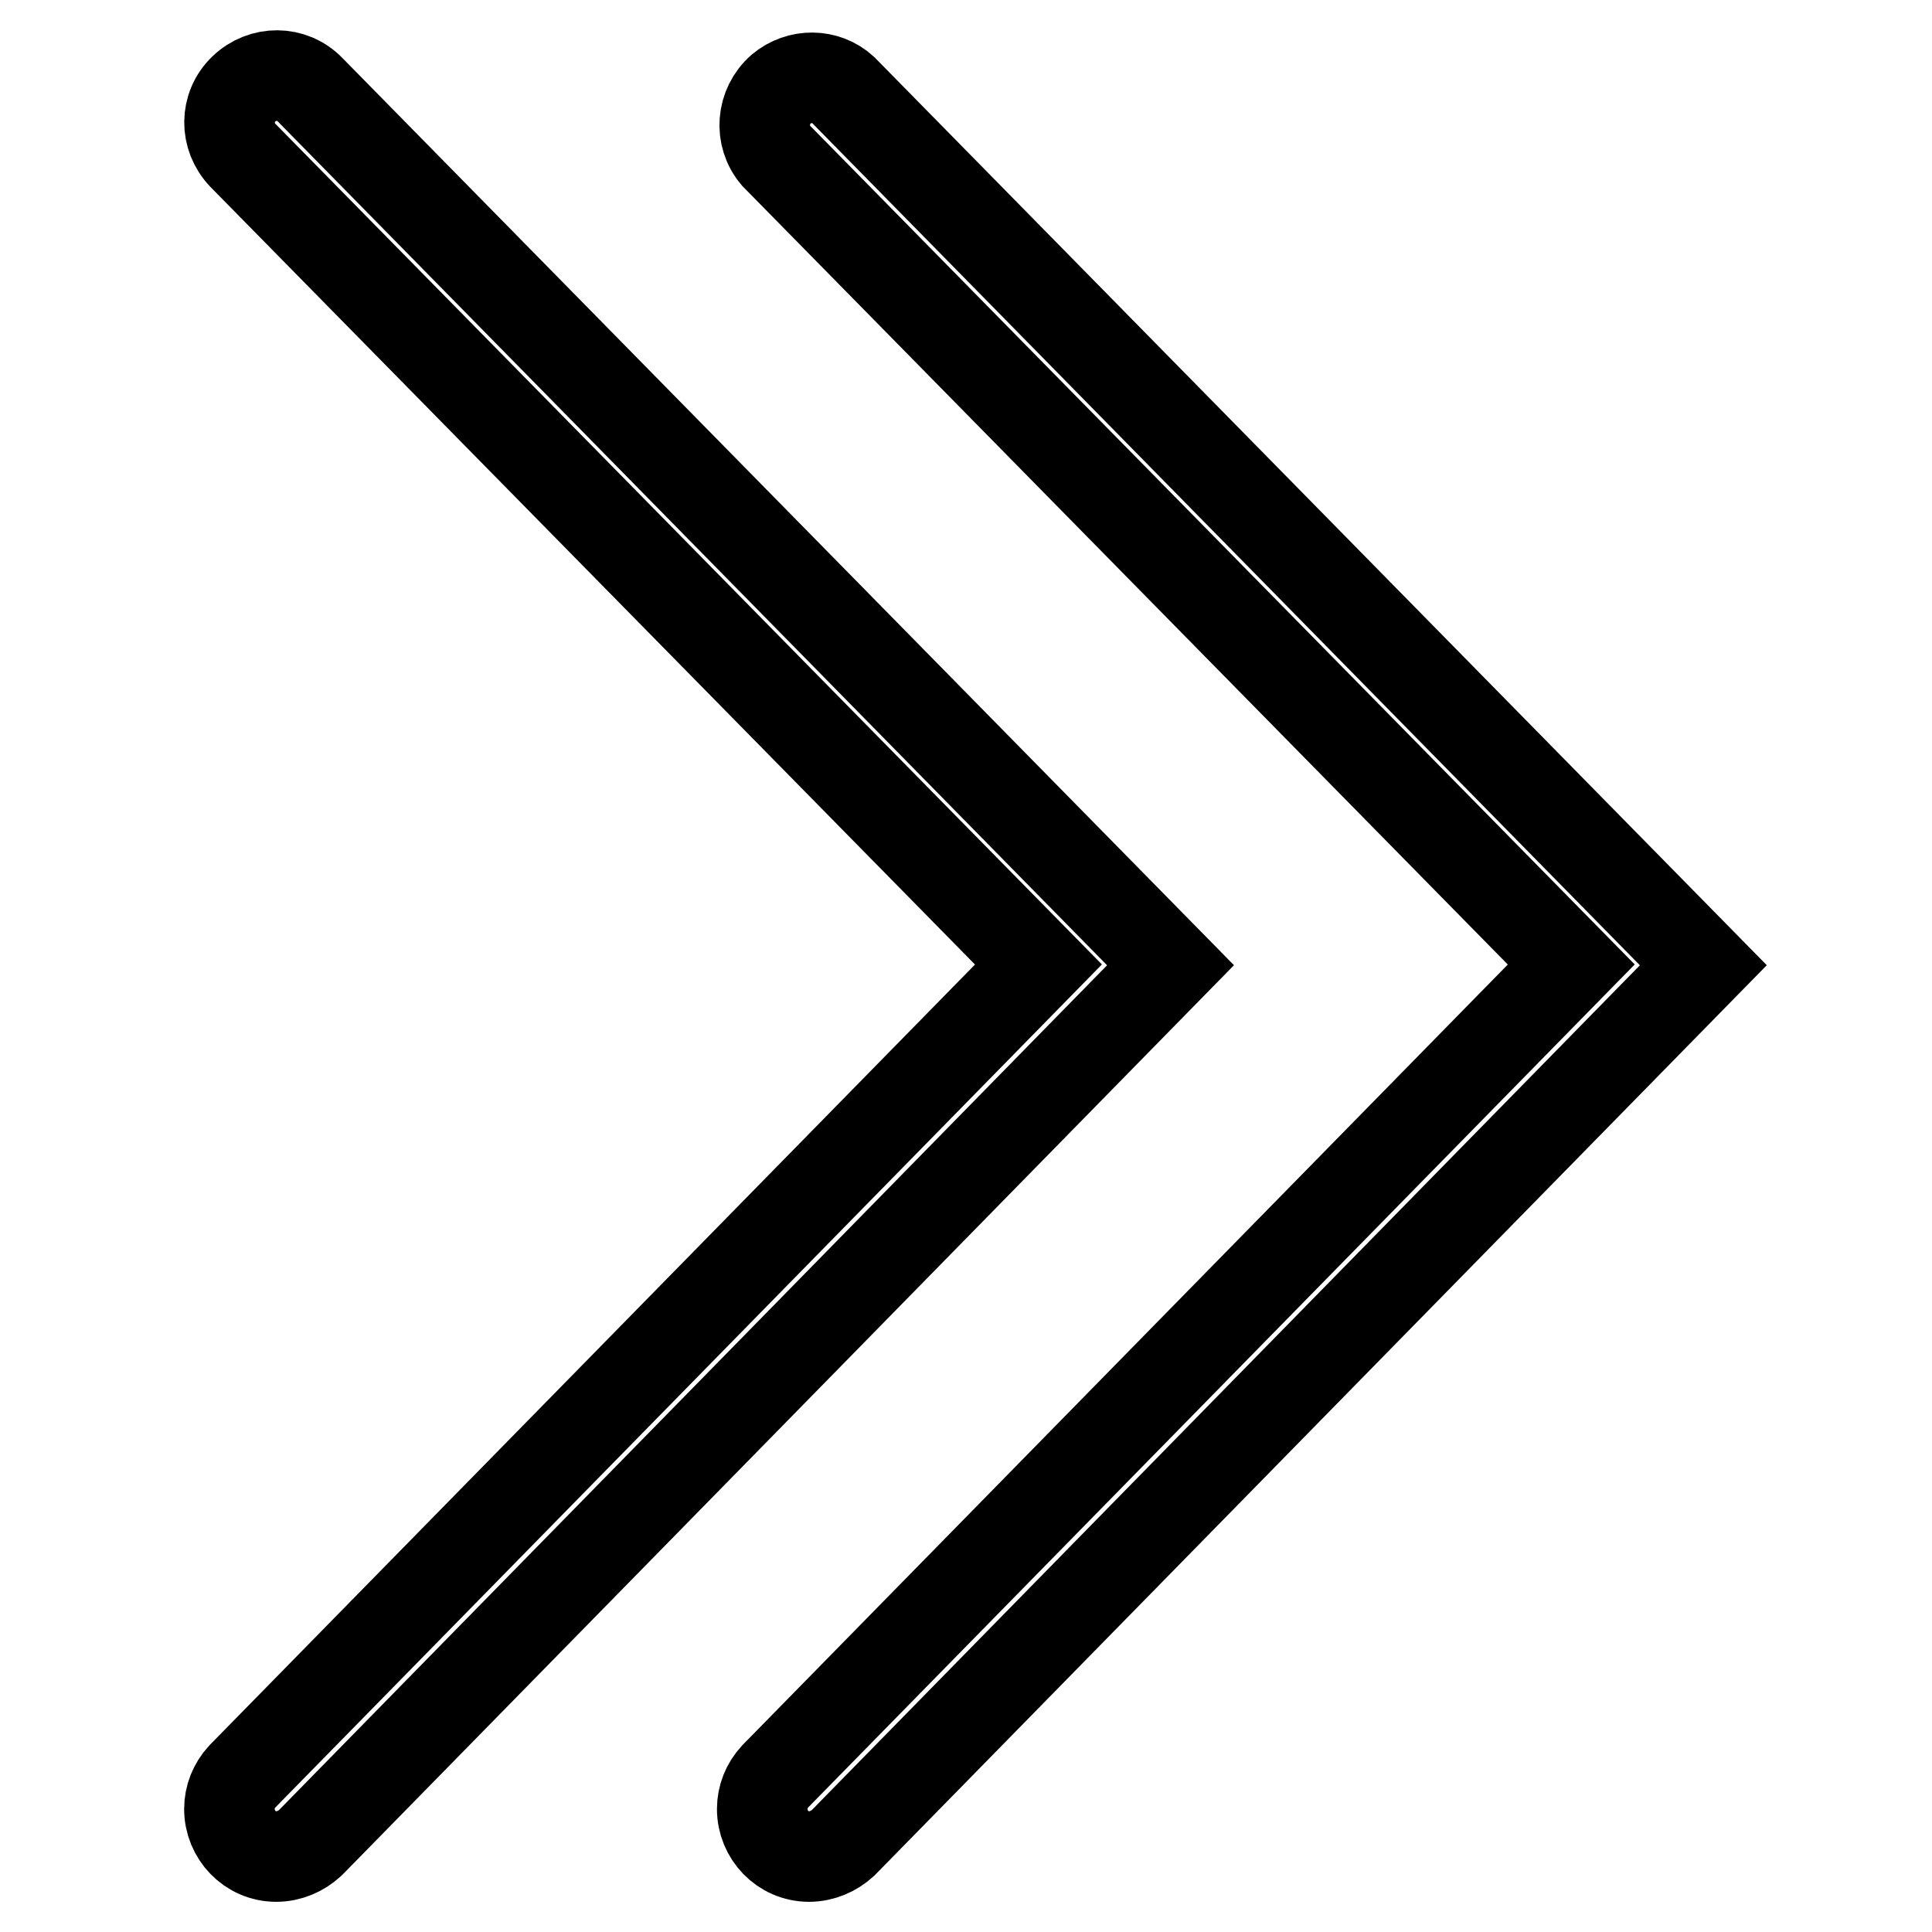
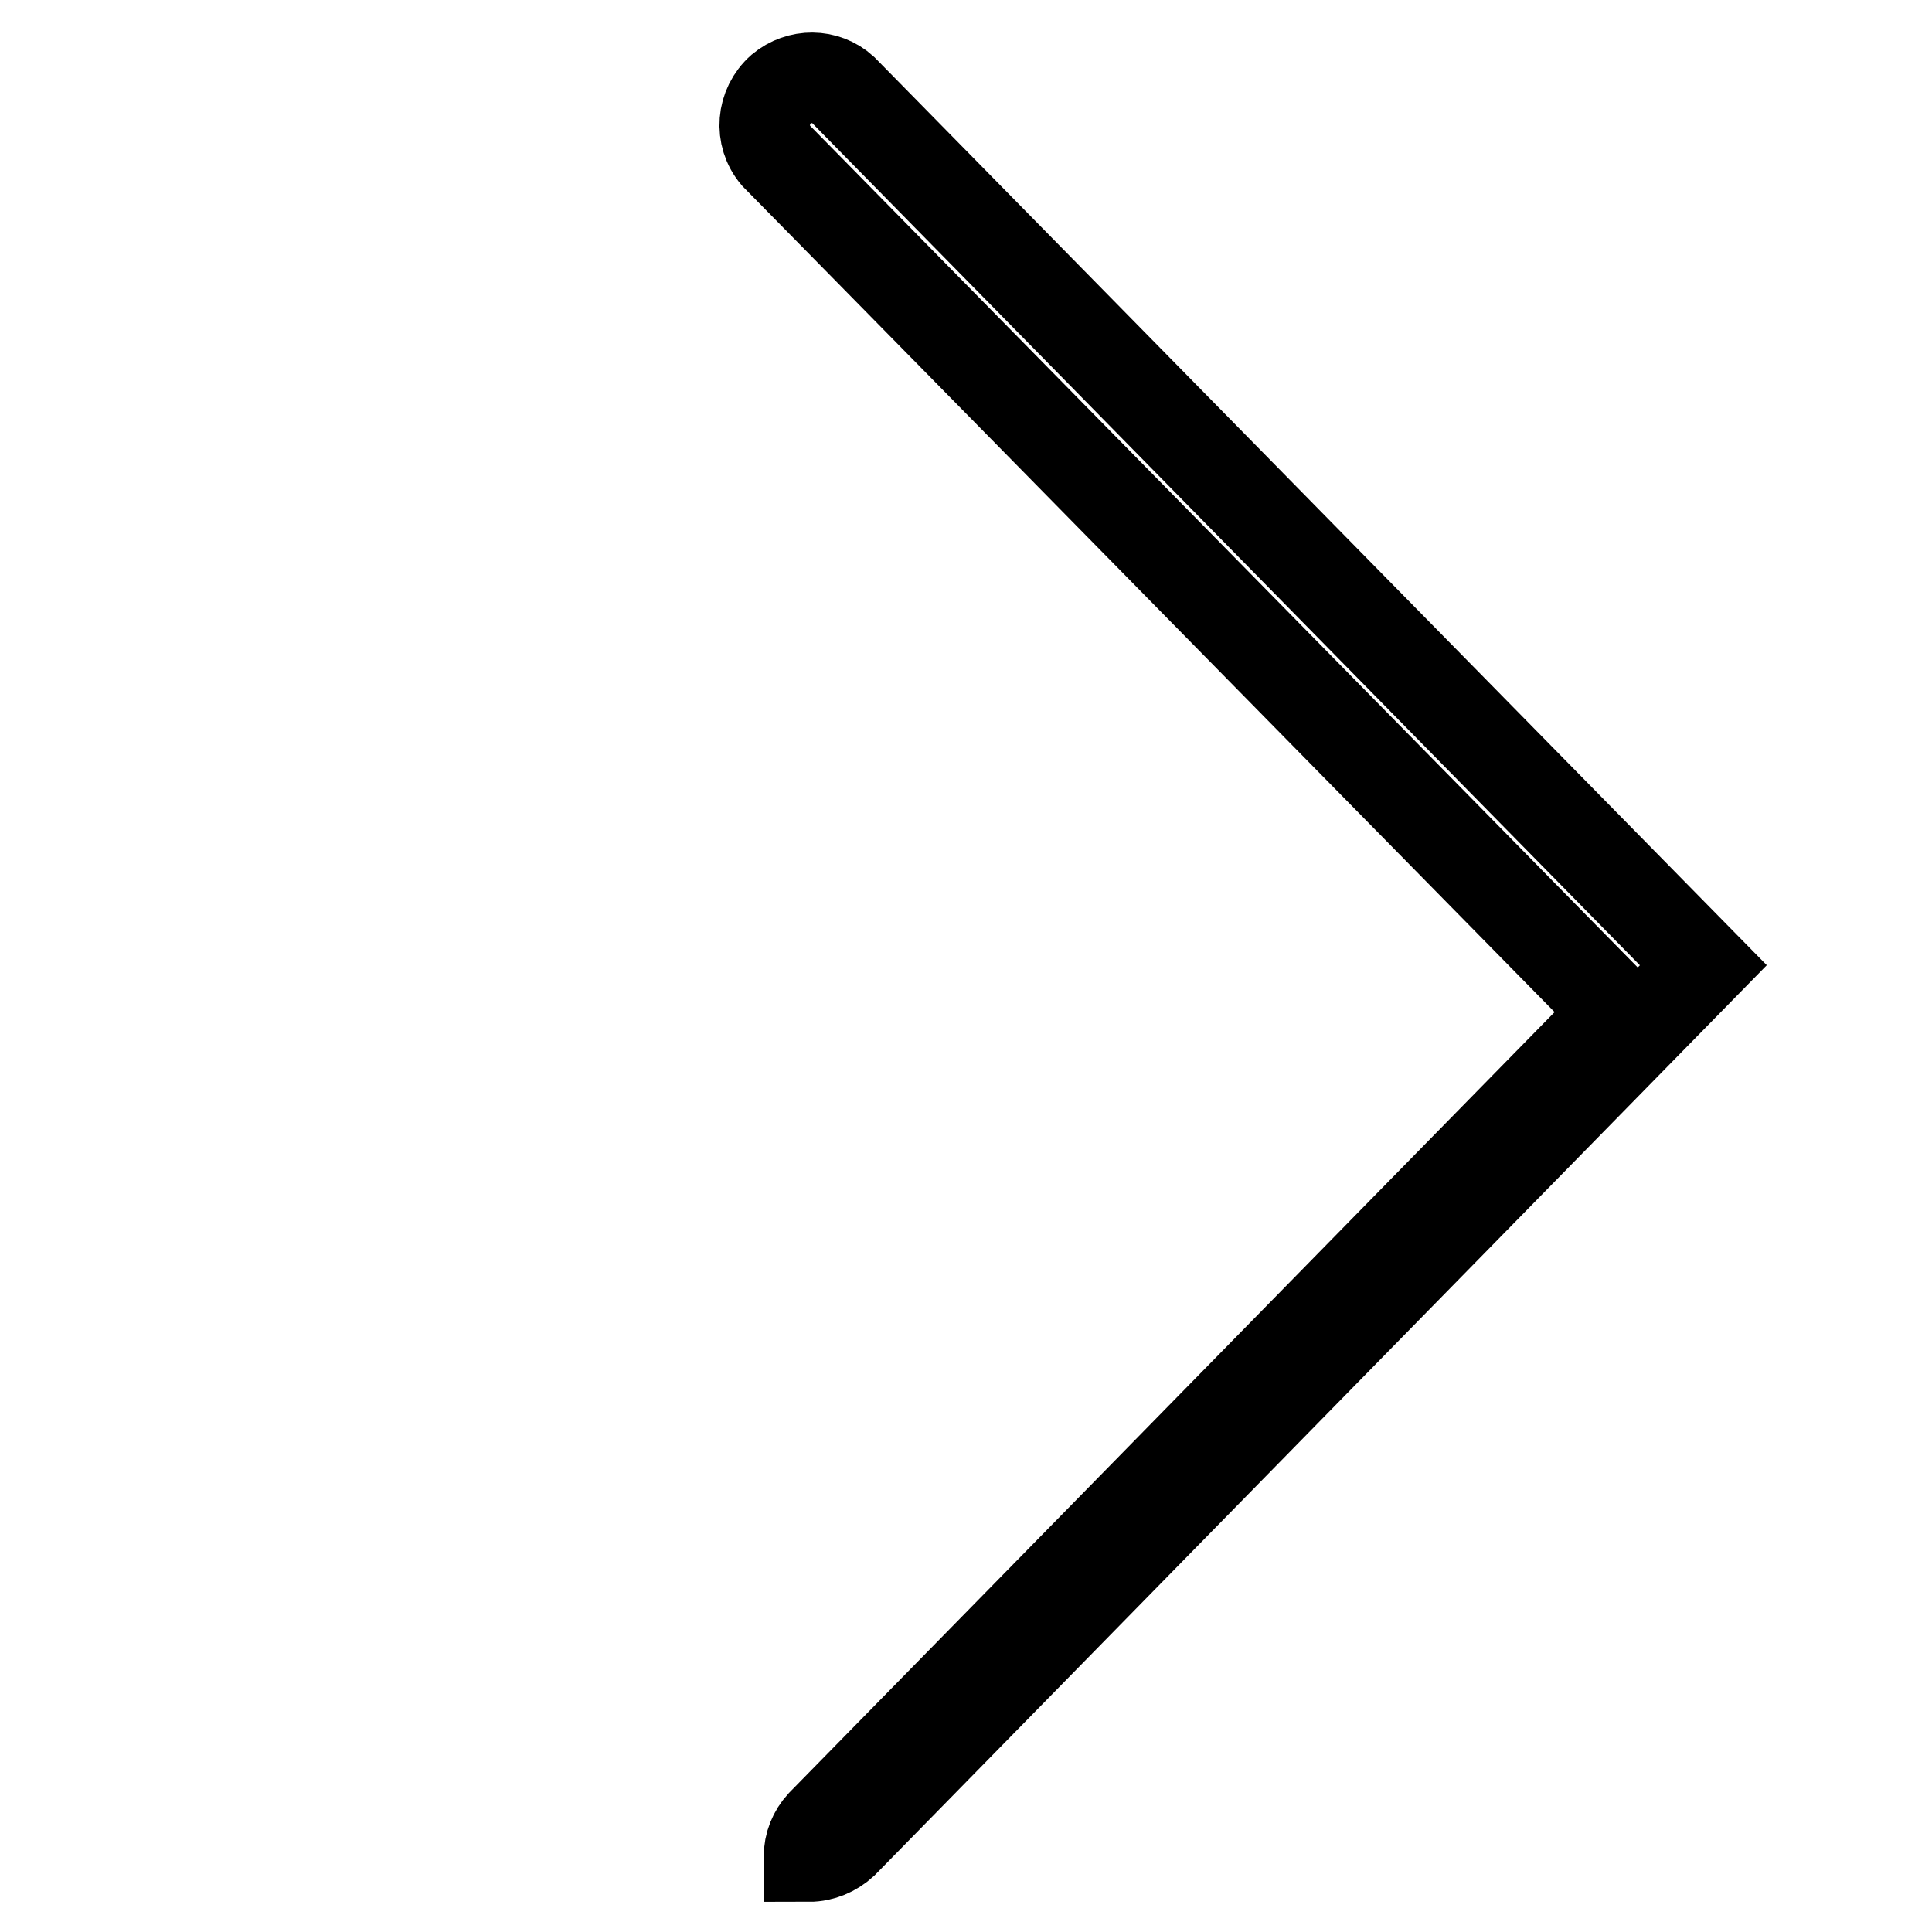
<svg xmlns="http://www.w3.org/2000/svg" version="1.1" x="0px" y="0px" viewBox="0 0 256 256" enable-background="new 0 0 256 256" xml:space="preserve">
  <g>
-     <path stroke-width="12" fill-opacity="0" stroke="#000000" d="M36.6,246c-3.5,0-6.2-2.9-6.2-6.3c0-1.6,0.6-3.1,1.7-4.3l105.5-107.6L32.2,20.6c-2.4-2.5-2.4-6.4,0.1-8.8 c2.5-2.4,6.4-2.4,8.8,0.1l114,116l-114,116.3C39.9,245.3,38.3,246,36.6,246L36.6,246z" />
-     <path stroke-width="12" fill-opacity="0" stroke="#000000" d="M107.2,246c-3.5,0-6.2-2.9-6.2-6.3c0-1.6,0.6-3.1,1.7-4.3l105.5-107.6L102.8,20.6c-2.2-2.6-1.9-6.5,0.7-8.8 c2.4-2,5.9-2,8.2,0.1l114,116l-114,116.3C110.5,245.3,108.9,246,107.2,246z" />
+     <path stroke-width="12" fill-opacity="0" stroke="#000000" d="M107.2,246c0-1.6,0.6-3.1,1.7-4.3l105.5-107.6L102.8,20.6c-2.2-2.6-1.9-6.5,0.7-8.8 c2.4-2,5.9-2,8.2,0.1l114,116l-114,116.3C110.5,245.3,108.9,246,107.2,246z" />
  </g>
</svg>